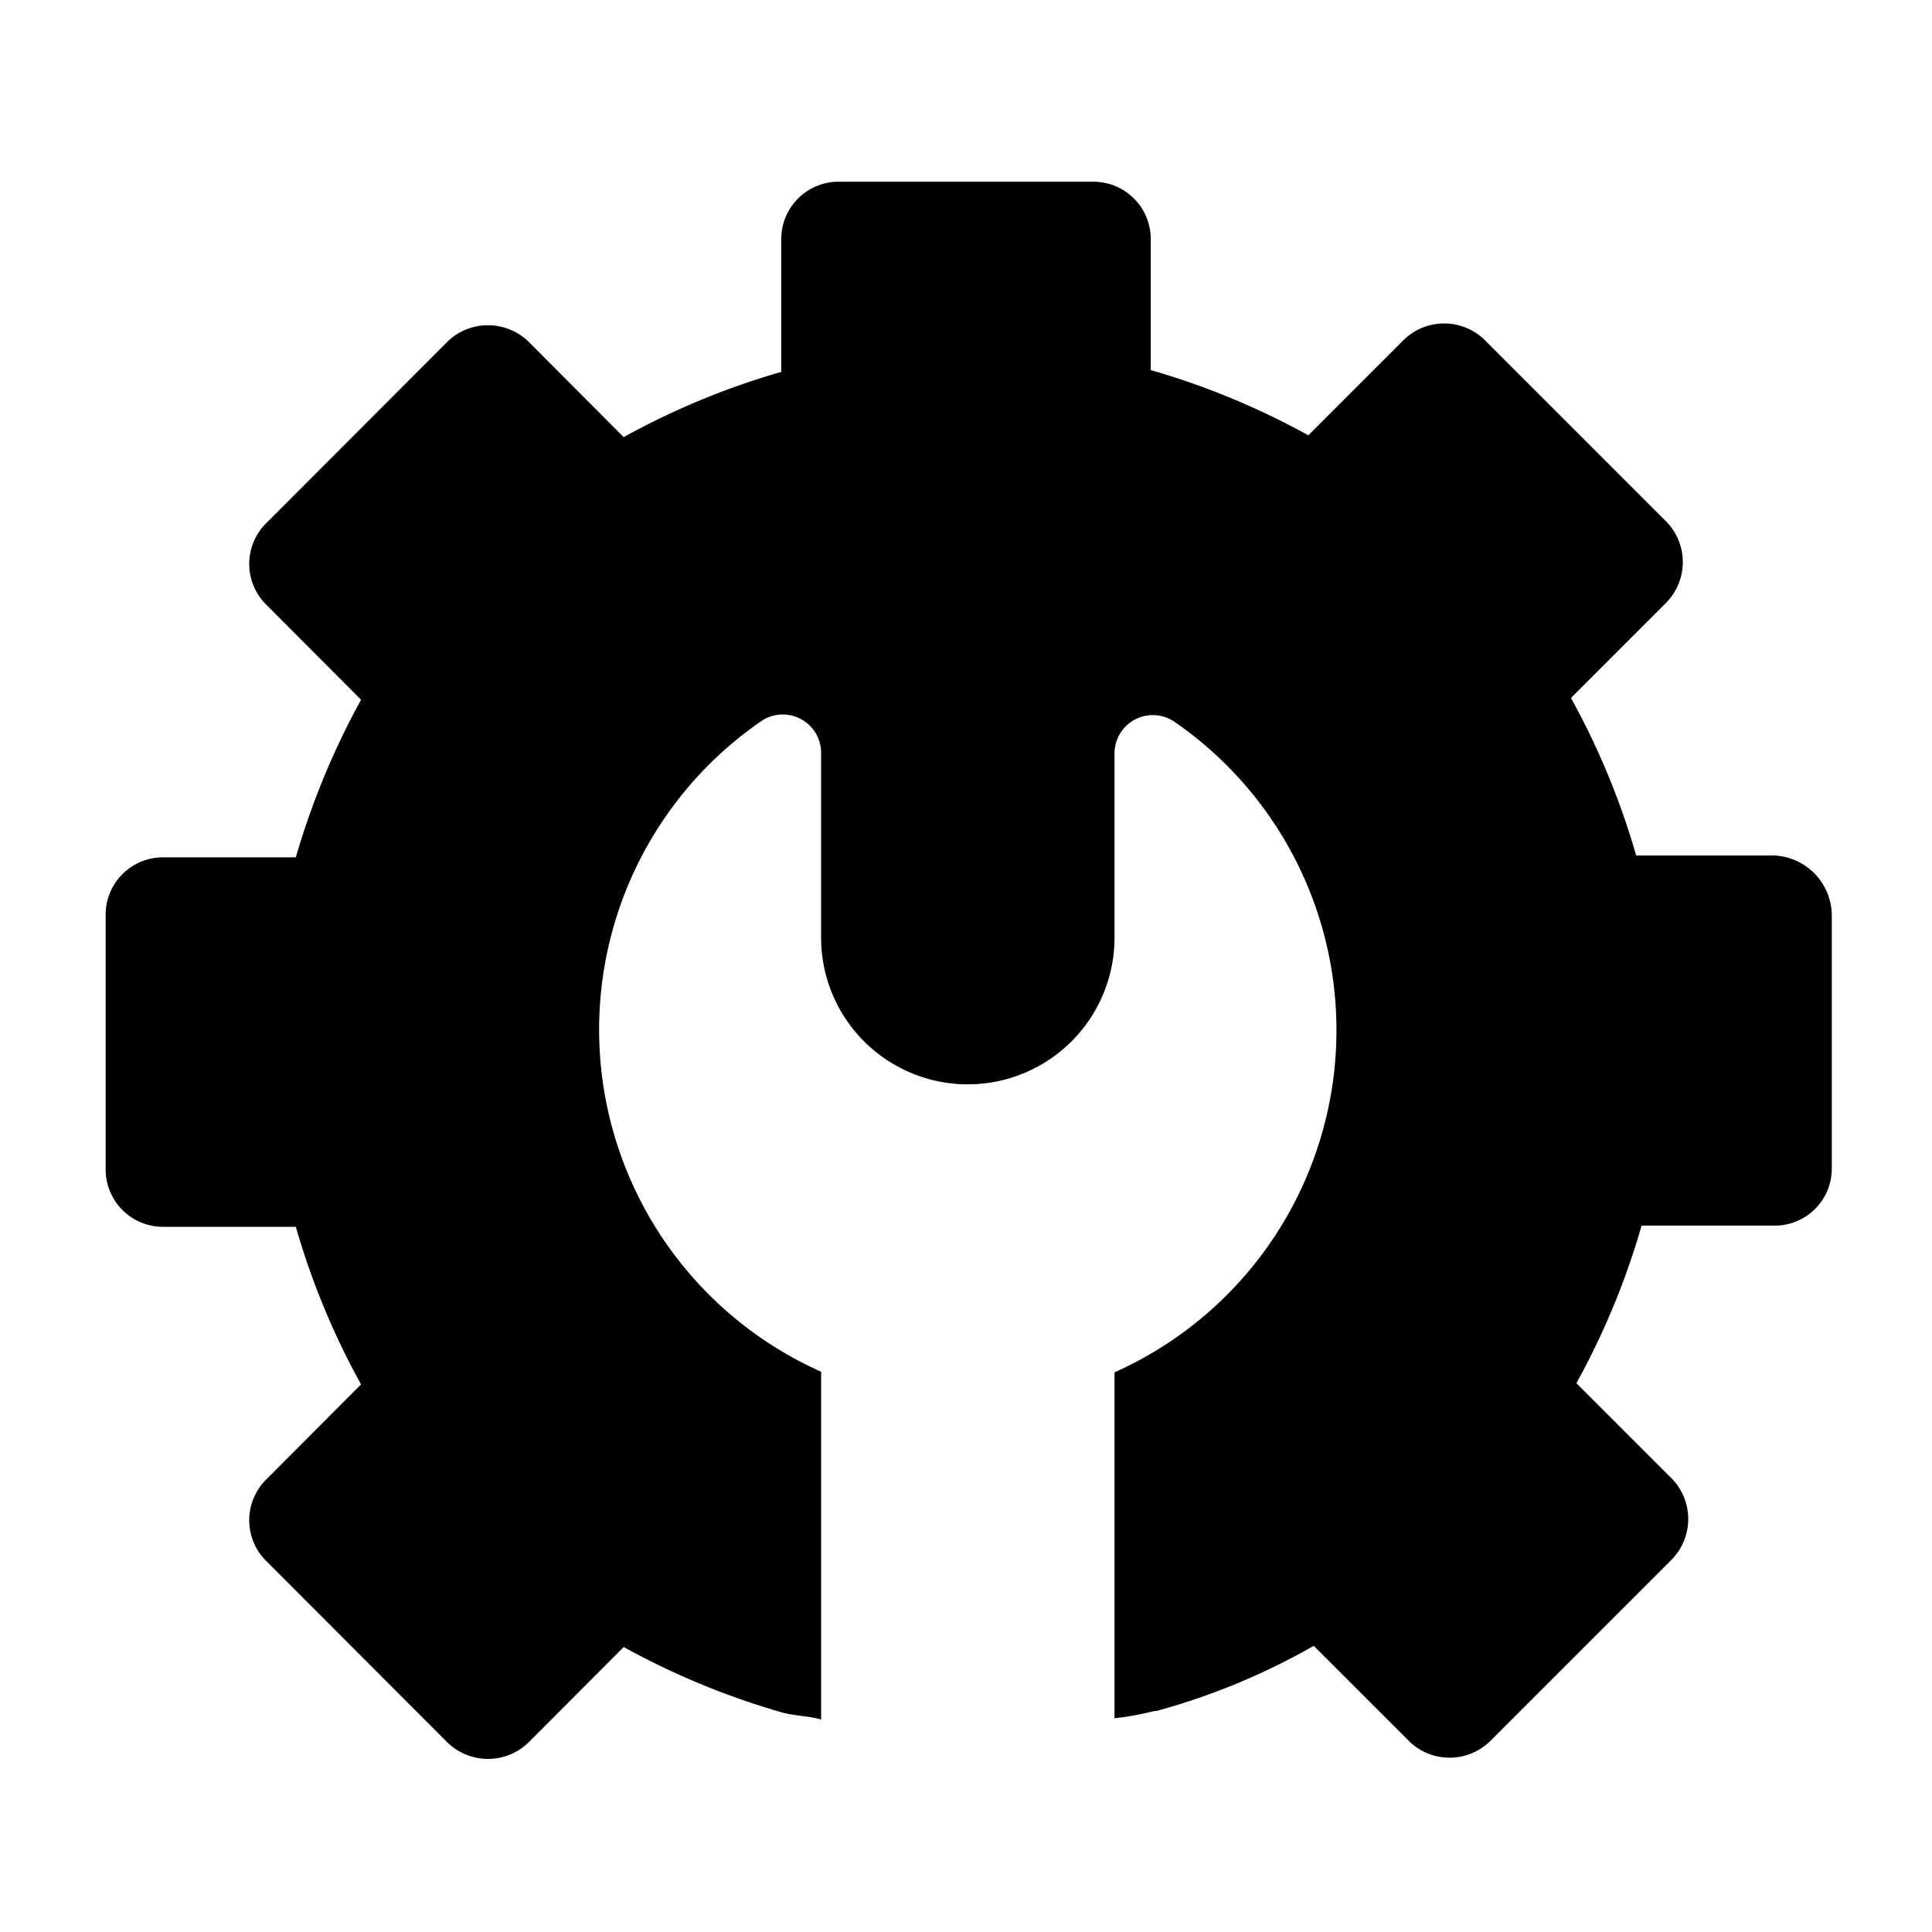
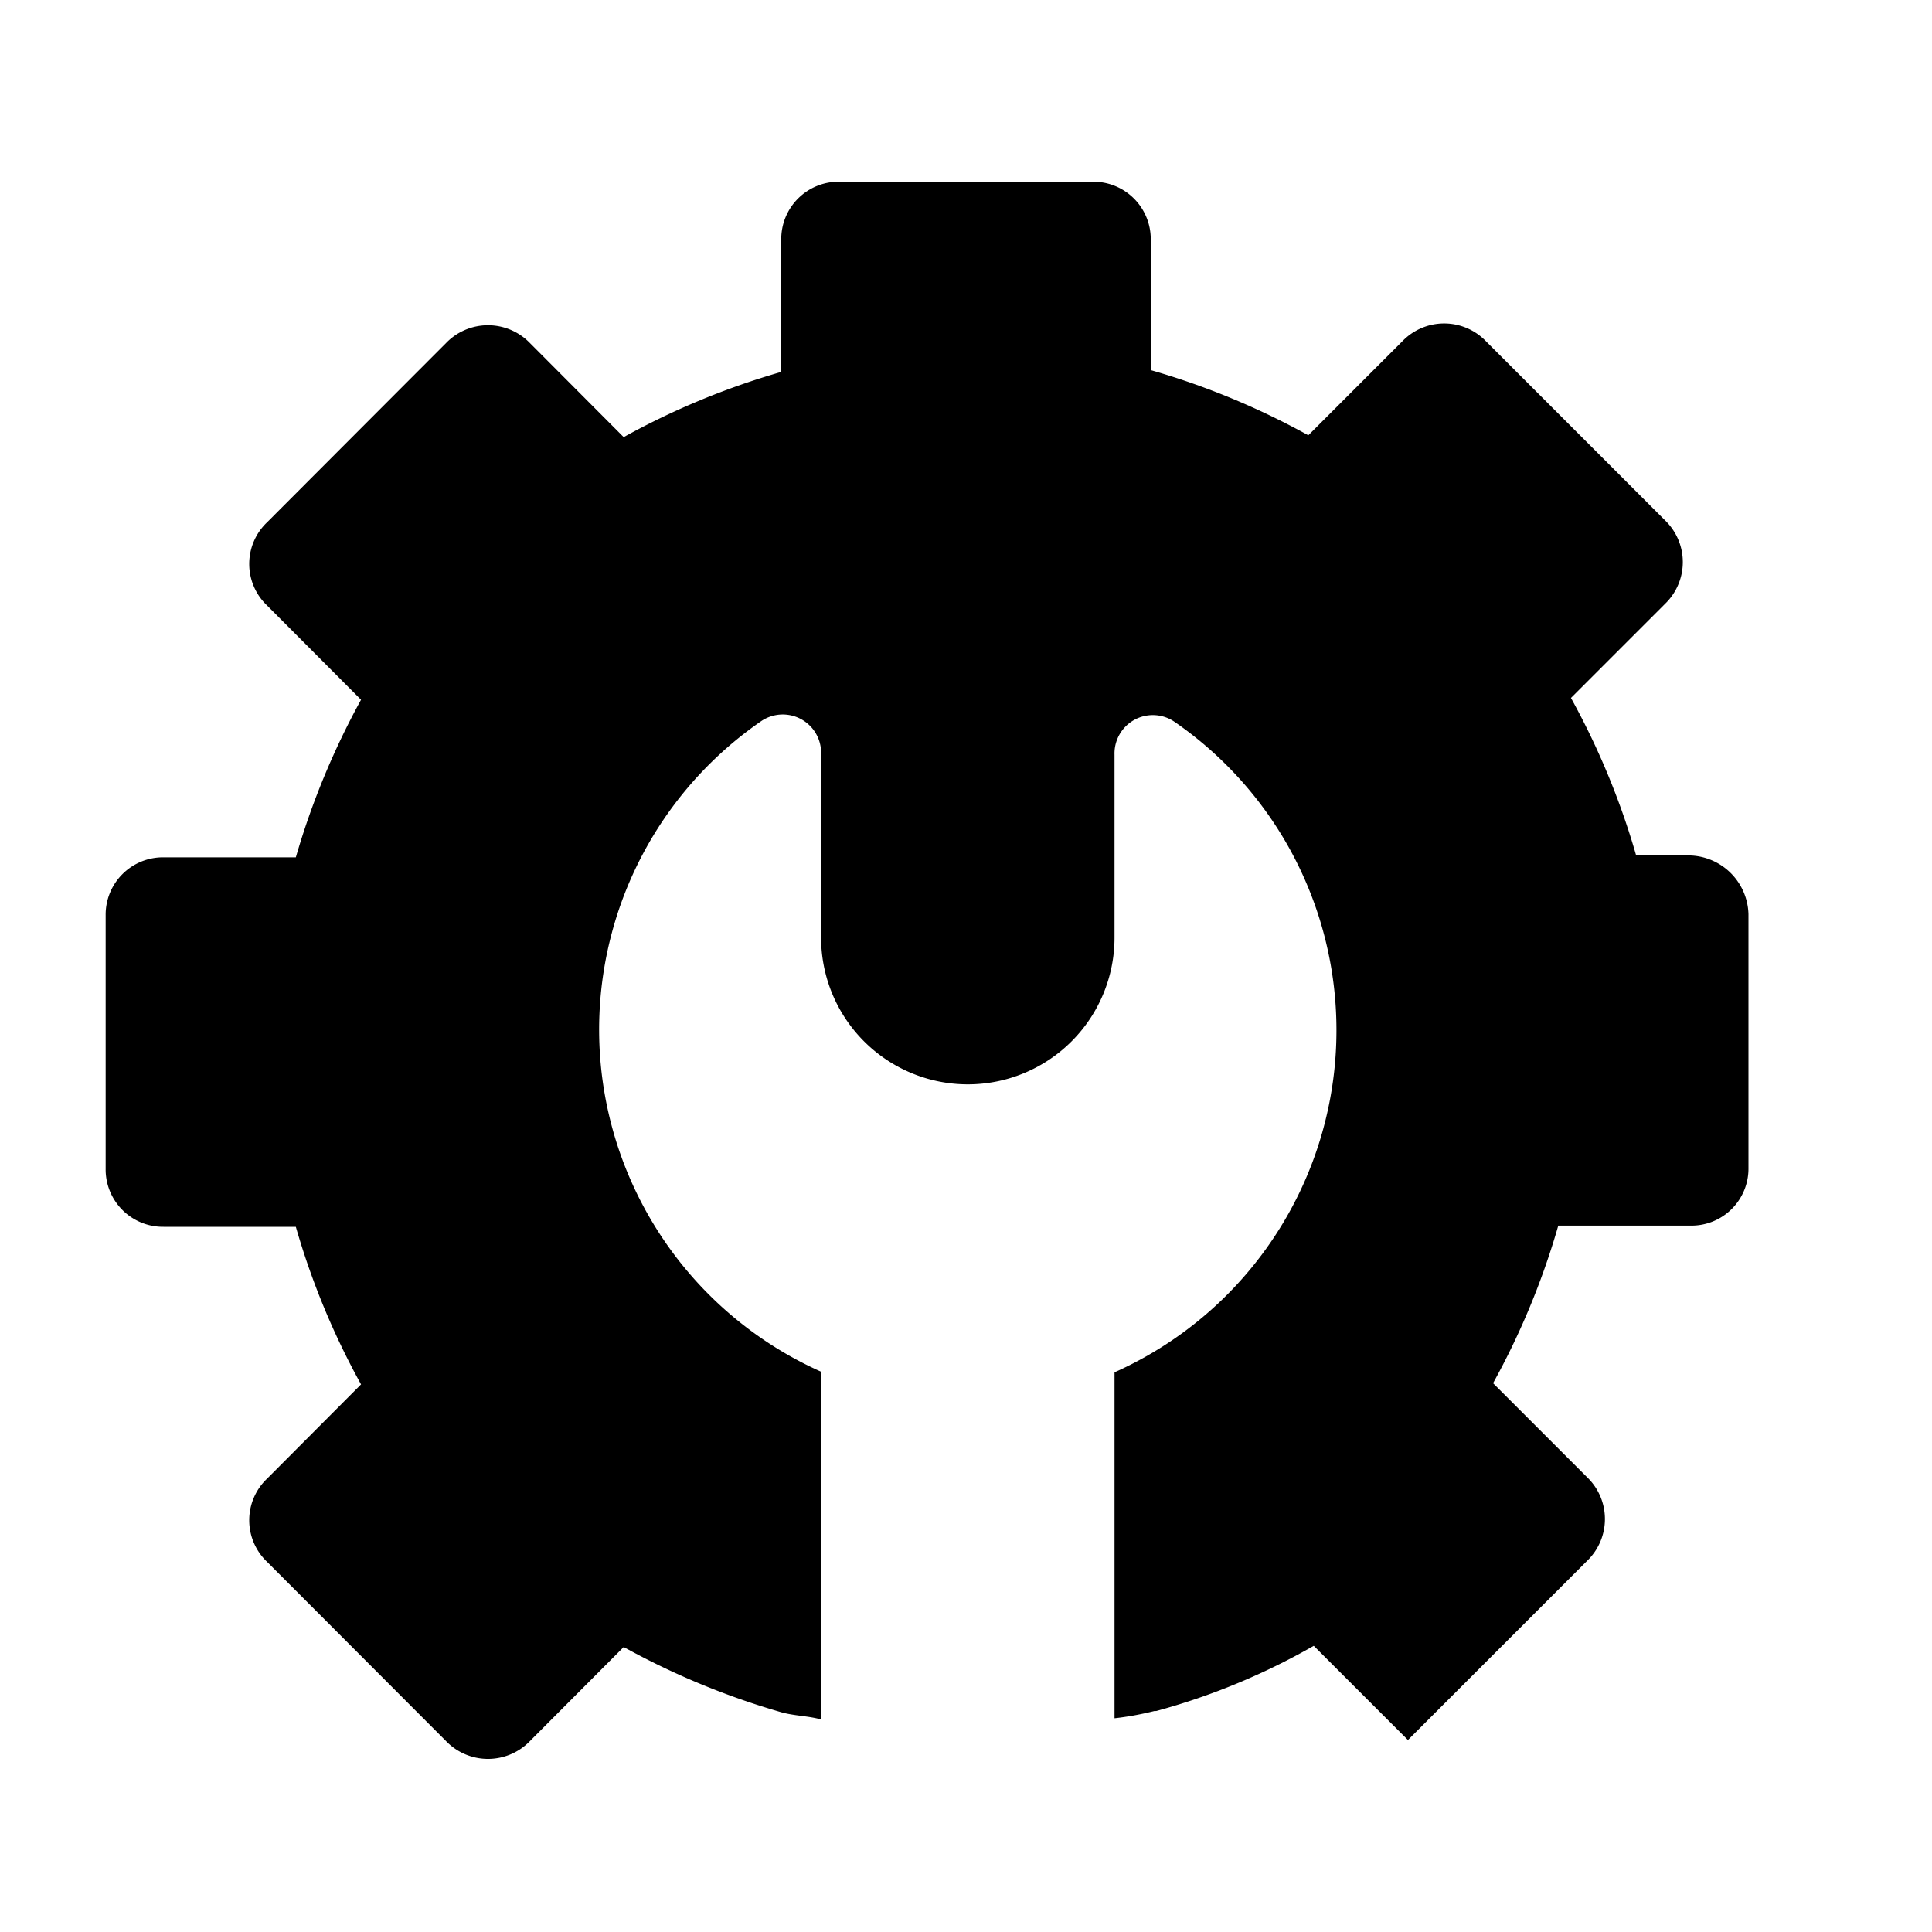
<svg xmlns="http://www.w3.org/2000/svg" fill="none" viewBox="0 0 64 64">
-   <path fill="#000" d="M58.58 28.34H54.2a25.142 25.142 0 0 0-2.16-5.22L55.16 20a1.92 1.92 0 0 0 0-2.76l-5.94-5.94a1.92 1.92 0 0 0-2.76 0l-3.12 3.12a25.142 25.142 0 0 0-5.22-2.16V7.94a1.9 1.9 0 0 0-1.92-1.92h-8.4a1.9 1.9 0 0 0-1.92 1.92v4.38a25.14 25.14 0 0 0-5.22 2.16l-3.11-3.12a1.93 1.93 0 0 0-2.77 0L8.85 17.3a1.9 1.9 0 0 0 0 2.76l3.11 3.12A25.695 25.695 0 0 0 9.8 28.4H5.42a1.9 1.9 0 0 0-1.92 1.92v8.4a1.9 1.9 0 0 0 1.92 1.92H9.8a25.137 25.137 0 0 0 2.16 5.22l-3.11 3.12a1.9 1.9 0 0 0 0 2.76l5.93 5.94a1.93 1.93 0 0 0 2.77 0l3.11-3.12a25.366 25.366 0 0 0 5.22 2.16c.42.12.9.12 1.32.24V45.44a12.409 12.409 0 0 1-2-21.54 1.27 1.27 0 0 1 2 1.08v6.08a4.86 4.86 0 1 0 9.72 0V25a1.27 1.27 0 0 1 2-1.08 12.41 12.41 0 0 1-2 21.54v11.46c.445-.05.886-.131 1.32-.24h.06a22.258 22.258 0 0 0 5.22-2.16l3.12 3.12a1.919 1.919 0 0 0 2.76 0l5.94-5.94a1.92 1.92 0 0 0 0-2.76l-3.12-3.12a25.142 25.142 0 0 0 2.16-5.22h4.38a1.888 1.888 0 0 0 1.92-1.92v-8.4a2 2 0 0 0-2.1-1.94Z" />
+   <path fill="#000" d="M58.58 28.34H54.2a25.142 25.142 0 0 0-2.16-5.22L55.16 20a1.92 1.92 0 0 0 0-2.76l-5.94-5.94a1.92 1.92 0 0 0-2.76 0l-3.12 3.12a25.142 25.142 0 0 0-5.22-2.16V7.94a1.9 1.9 0 0 0-1.92-1.92h-8.4a1.9 1.9 0 0 0-1.92 1.92v4.38a25.14 25.14 0 0 0-5.22 2.16l-3.11-3.12a1.93 1.93 0 0 0-2.77 0L8.85 17.3a1.9 1.9 0 0 0 0 2.76l3.11 3.12A25.695 25.695 0 0 0 9.8 28.4H5.42a1.9 1.9 0 0 0-1.92 1.92v8.4a1.9 1.9 0 0 0 1.92 1.92H9.8a25.137 25.137 0 0 0 2.16 5.22l-3.11 3.12a1.9 1.9 0 0 0 0 2.76l5.93 5.94a1.93 1.93 0 0 0 2.77 0l3.11-3.12a25.366 25.366 0 0 0 5.22 2.16c.42.12.9.12 1.32.24V45.44a12.409 12.409 0 0 1-2-21.54 1.27 1.27 0 0 1 2 1.08v6.08a4.86 4.86 0 1 0 9.72 0V25a1.27 1.27 0 0 1 2-1.08 12.41 12.41 0 0 1-2 21.54v11.46c.445-.05.886-.131 1.32-.24h.06a22.258 22.258 0 0 0 5.22-2.16l3.12 3.12l5.94-5.94a1.92 1.92 0 0 0 0-2.76l-3.12-3.12a25.142 25.142 0 0 0 2.16-5.22h4.38a1.888 1.888 0 0 0 1.92-1.92v-8.4a2 2 0 0 0-2.1-1.94Z" />
</svg>